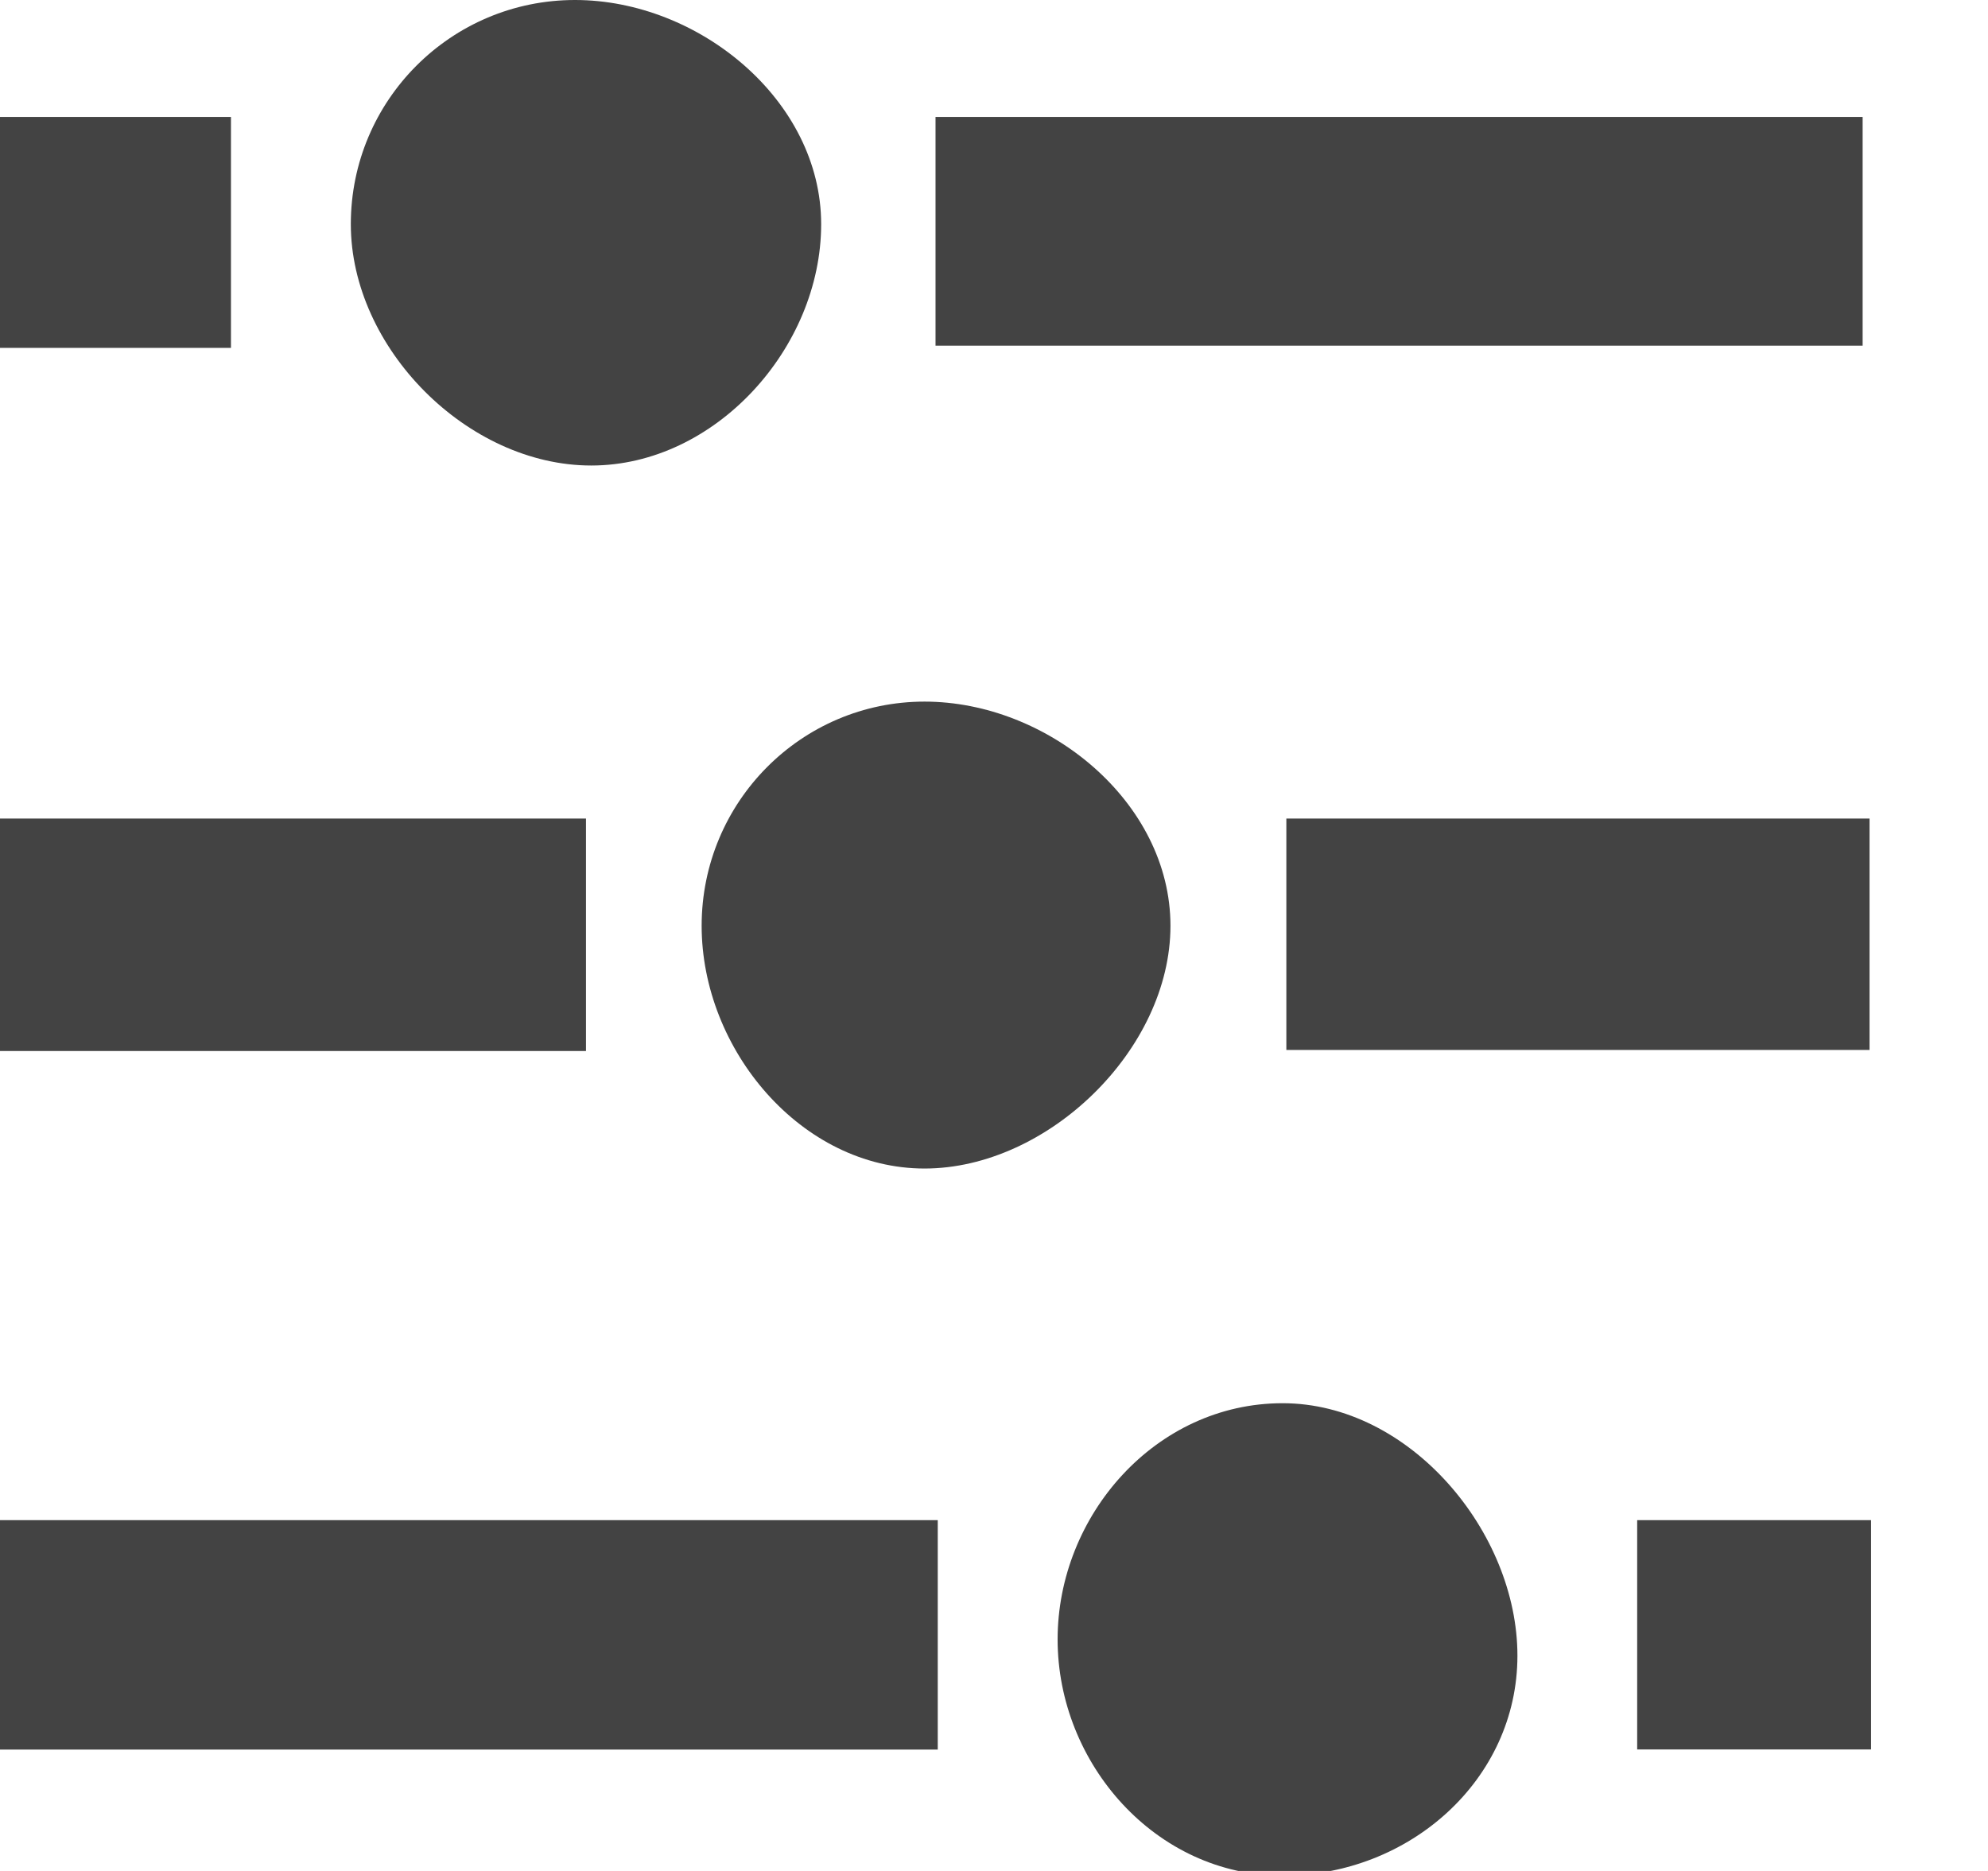
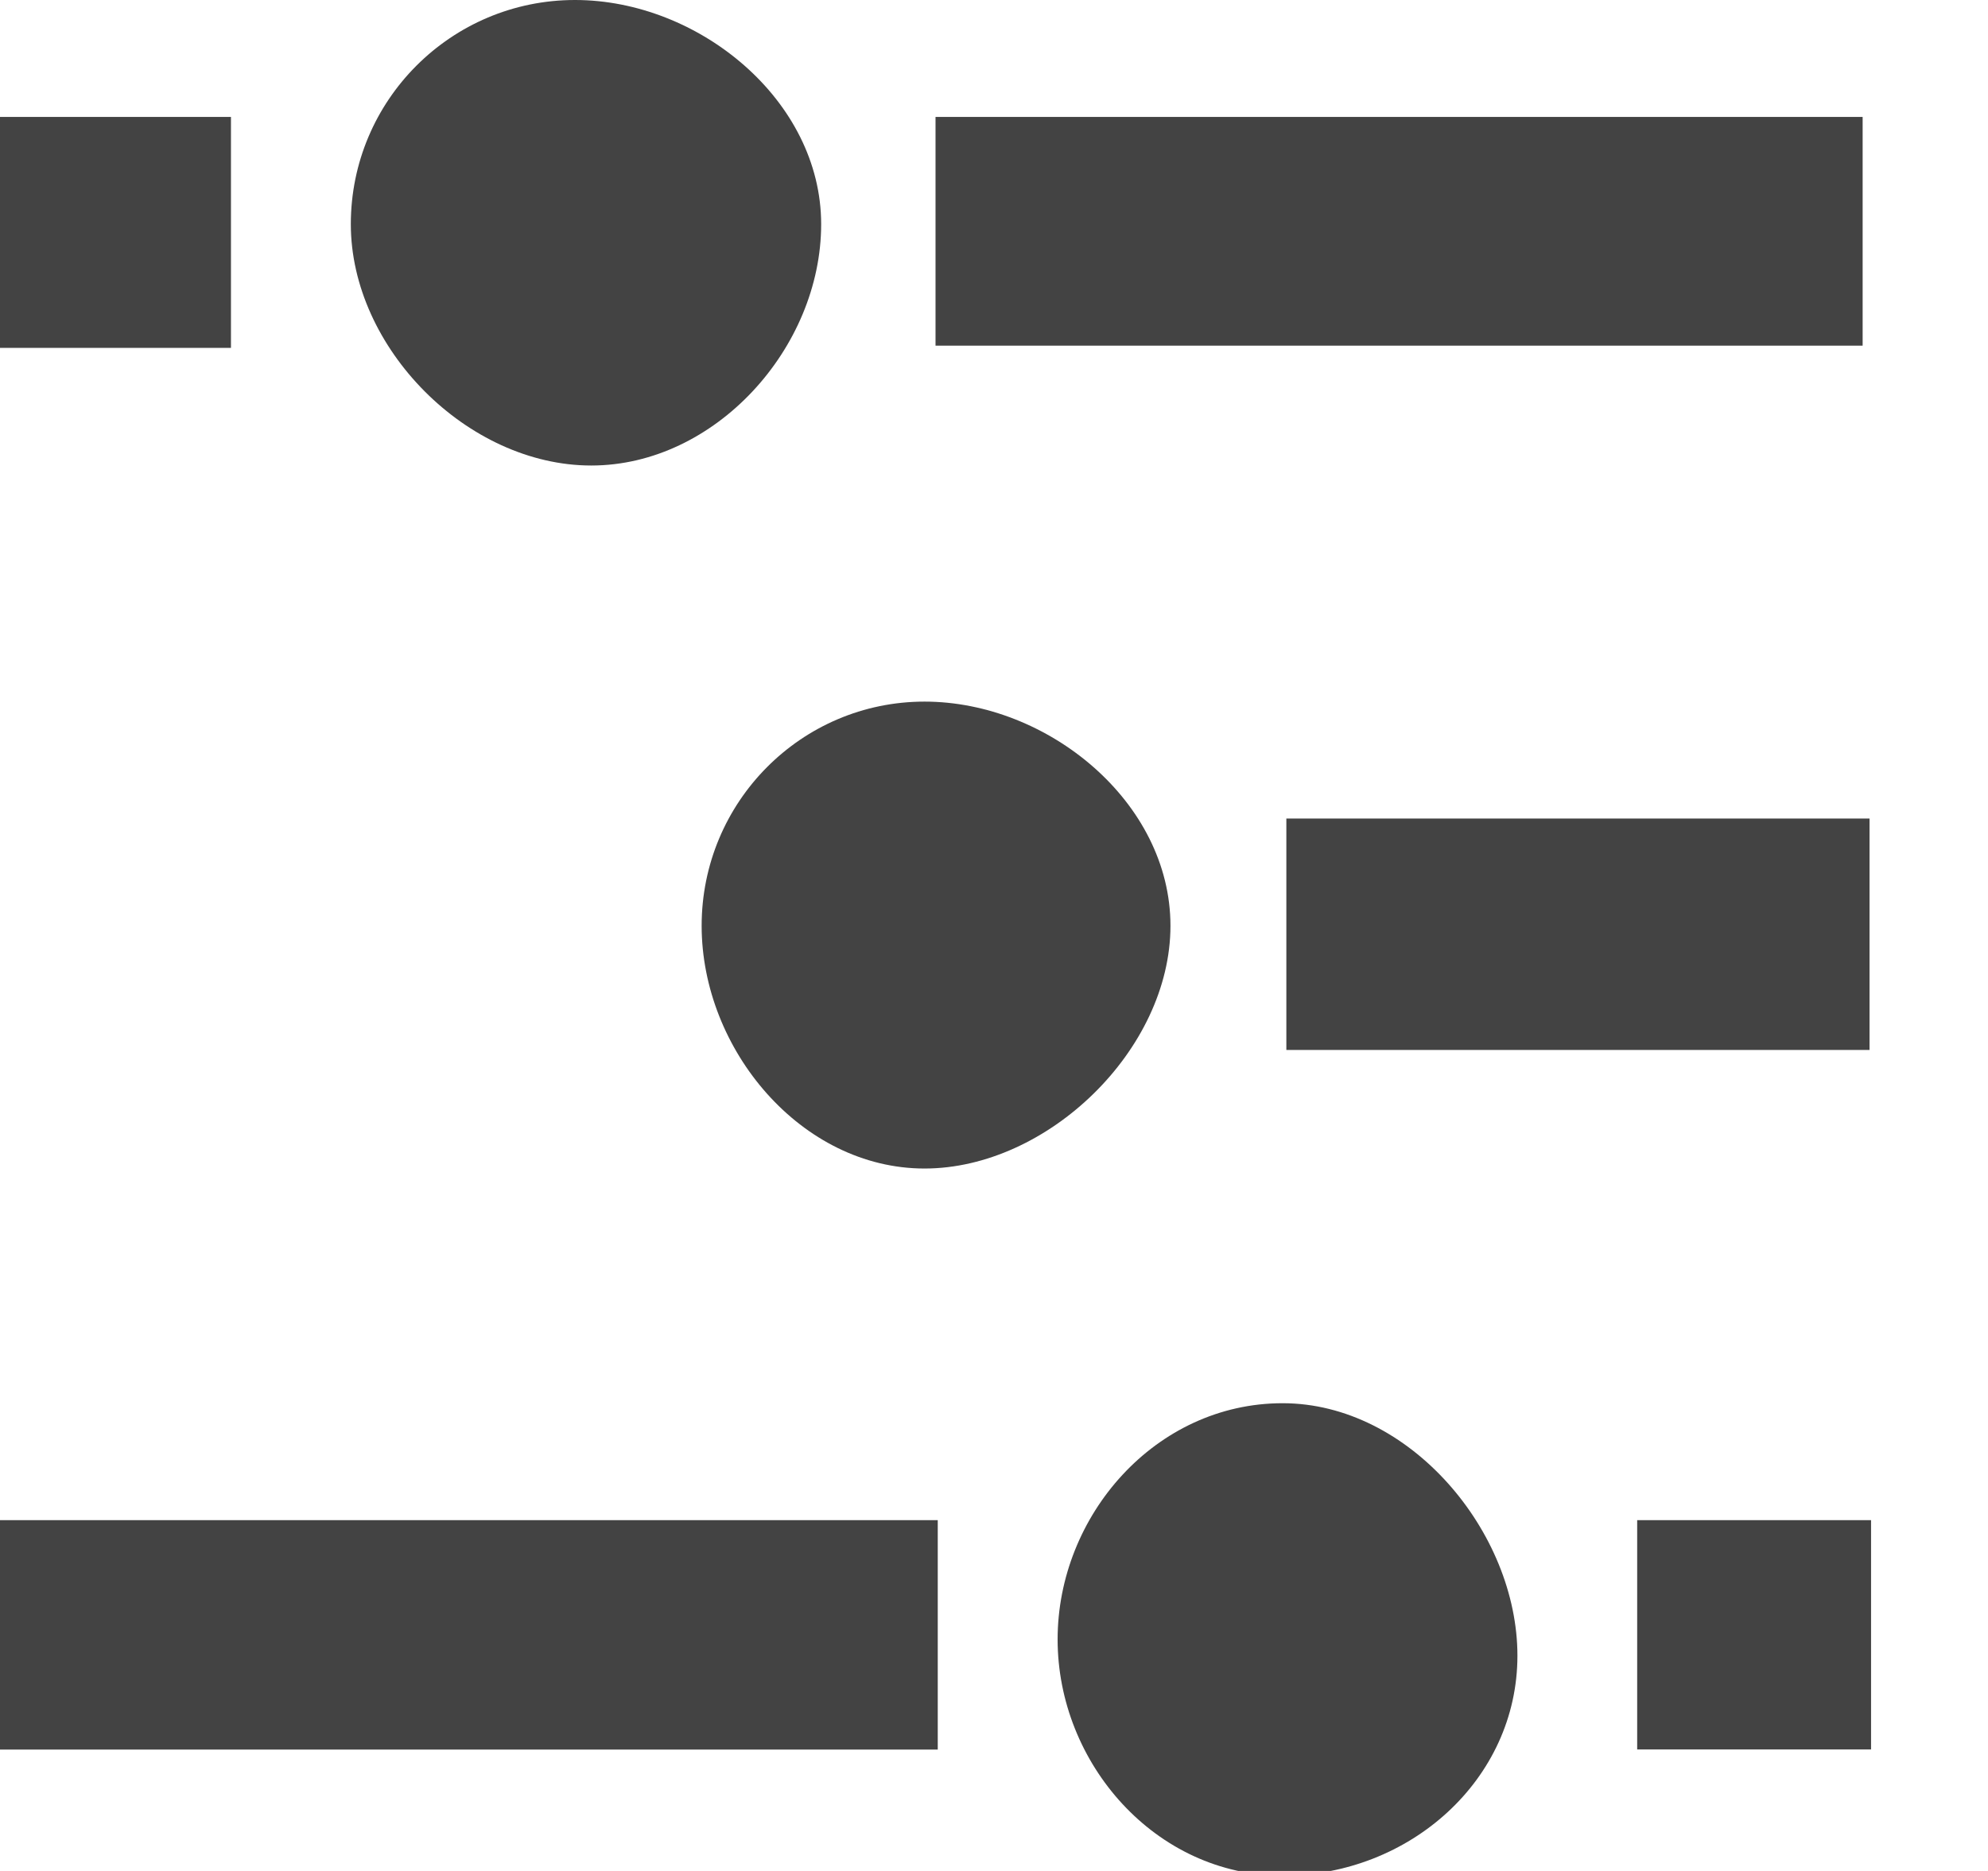
<svg xmlns="http://www.w3.org/2000/svg" viewBox="0 0 17 16" version="1.1" class="si-glyph si-glyph-adjustment-horizon">
  <title>1197</title>
  <defs />
  <g stroke="none" stroke-width="1" fill="none" fill-rule="evenodd">
    <g fill="#434343">
      <path d="M8,1 L8,2.956 L15.928,2.956 L15.928,1 L8,1 Z" class="si-glyph-fill" />
      <rect x="0" y="1" width="1.975" height="1.975" class="si-glyph-fill" />
-       <path d="M0,7 L2.21252442e-07,8.988 L5.011,8.988 L5.011,7 L0,7 Z" class="si-glyph-fill" />
      <path d="M11,7 L11,8.979 L15.987,8.979 L15.987,7 L11,7 Z" class="si-glyph-fill" />
      <rect x="0" y="13" width="8.019" height="1.962" class="si-glyph-fill" />
      <rect x="14" y="13" width="2" height="1.961" class="si-glyph-fill" />
      <path d="M10.968,16.04 C12.055,16.04 12.976,15.218 12.976,14.159 C12.976,13.1 12.055,12 10.968,12 C9.881,12 9.044,12.961 9.044,14.02 C9.044,15.079 9.881,16.04 10.968,16.04 Z" class="si-glyph-fill" />
-       <path d="M7.906,9.993 C8.959,9.993 10.009,8.976 10.009,7.917 C10.009,6.858 8.959,6 7.906,6 C6.853,6 6,6.858 6,7.917 C6,8.976 6.853,9.993 7.906,9.993 Z" class="si-glyph-fill" />
+       <path d="M7.906,9.993 C8.959,9.993 10.009,8.976 10.009,7.917 C10.009,6.858 8.959,6 7.906,6 C6.853,6 6,6.858 6,7.917 C6,8.976 6.853,9.993 7.906,9.993 " class="si-glyph-fill" />
      <path d="M5.056,3.981 C6.115,3.981 7.022,2.976 7.022,1.917 C7.022,0.858 5.976,0 4.917,0 C3.858,0 3,0.858 3,1.917 C3,2.976 3.997,3.981 5.056,3.981 Z" class="si-glyph-fill" />
    </g>
  </g>
</svg>